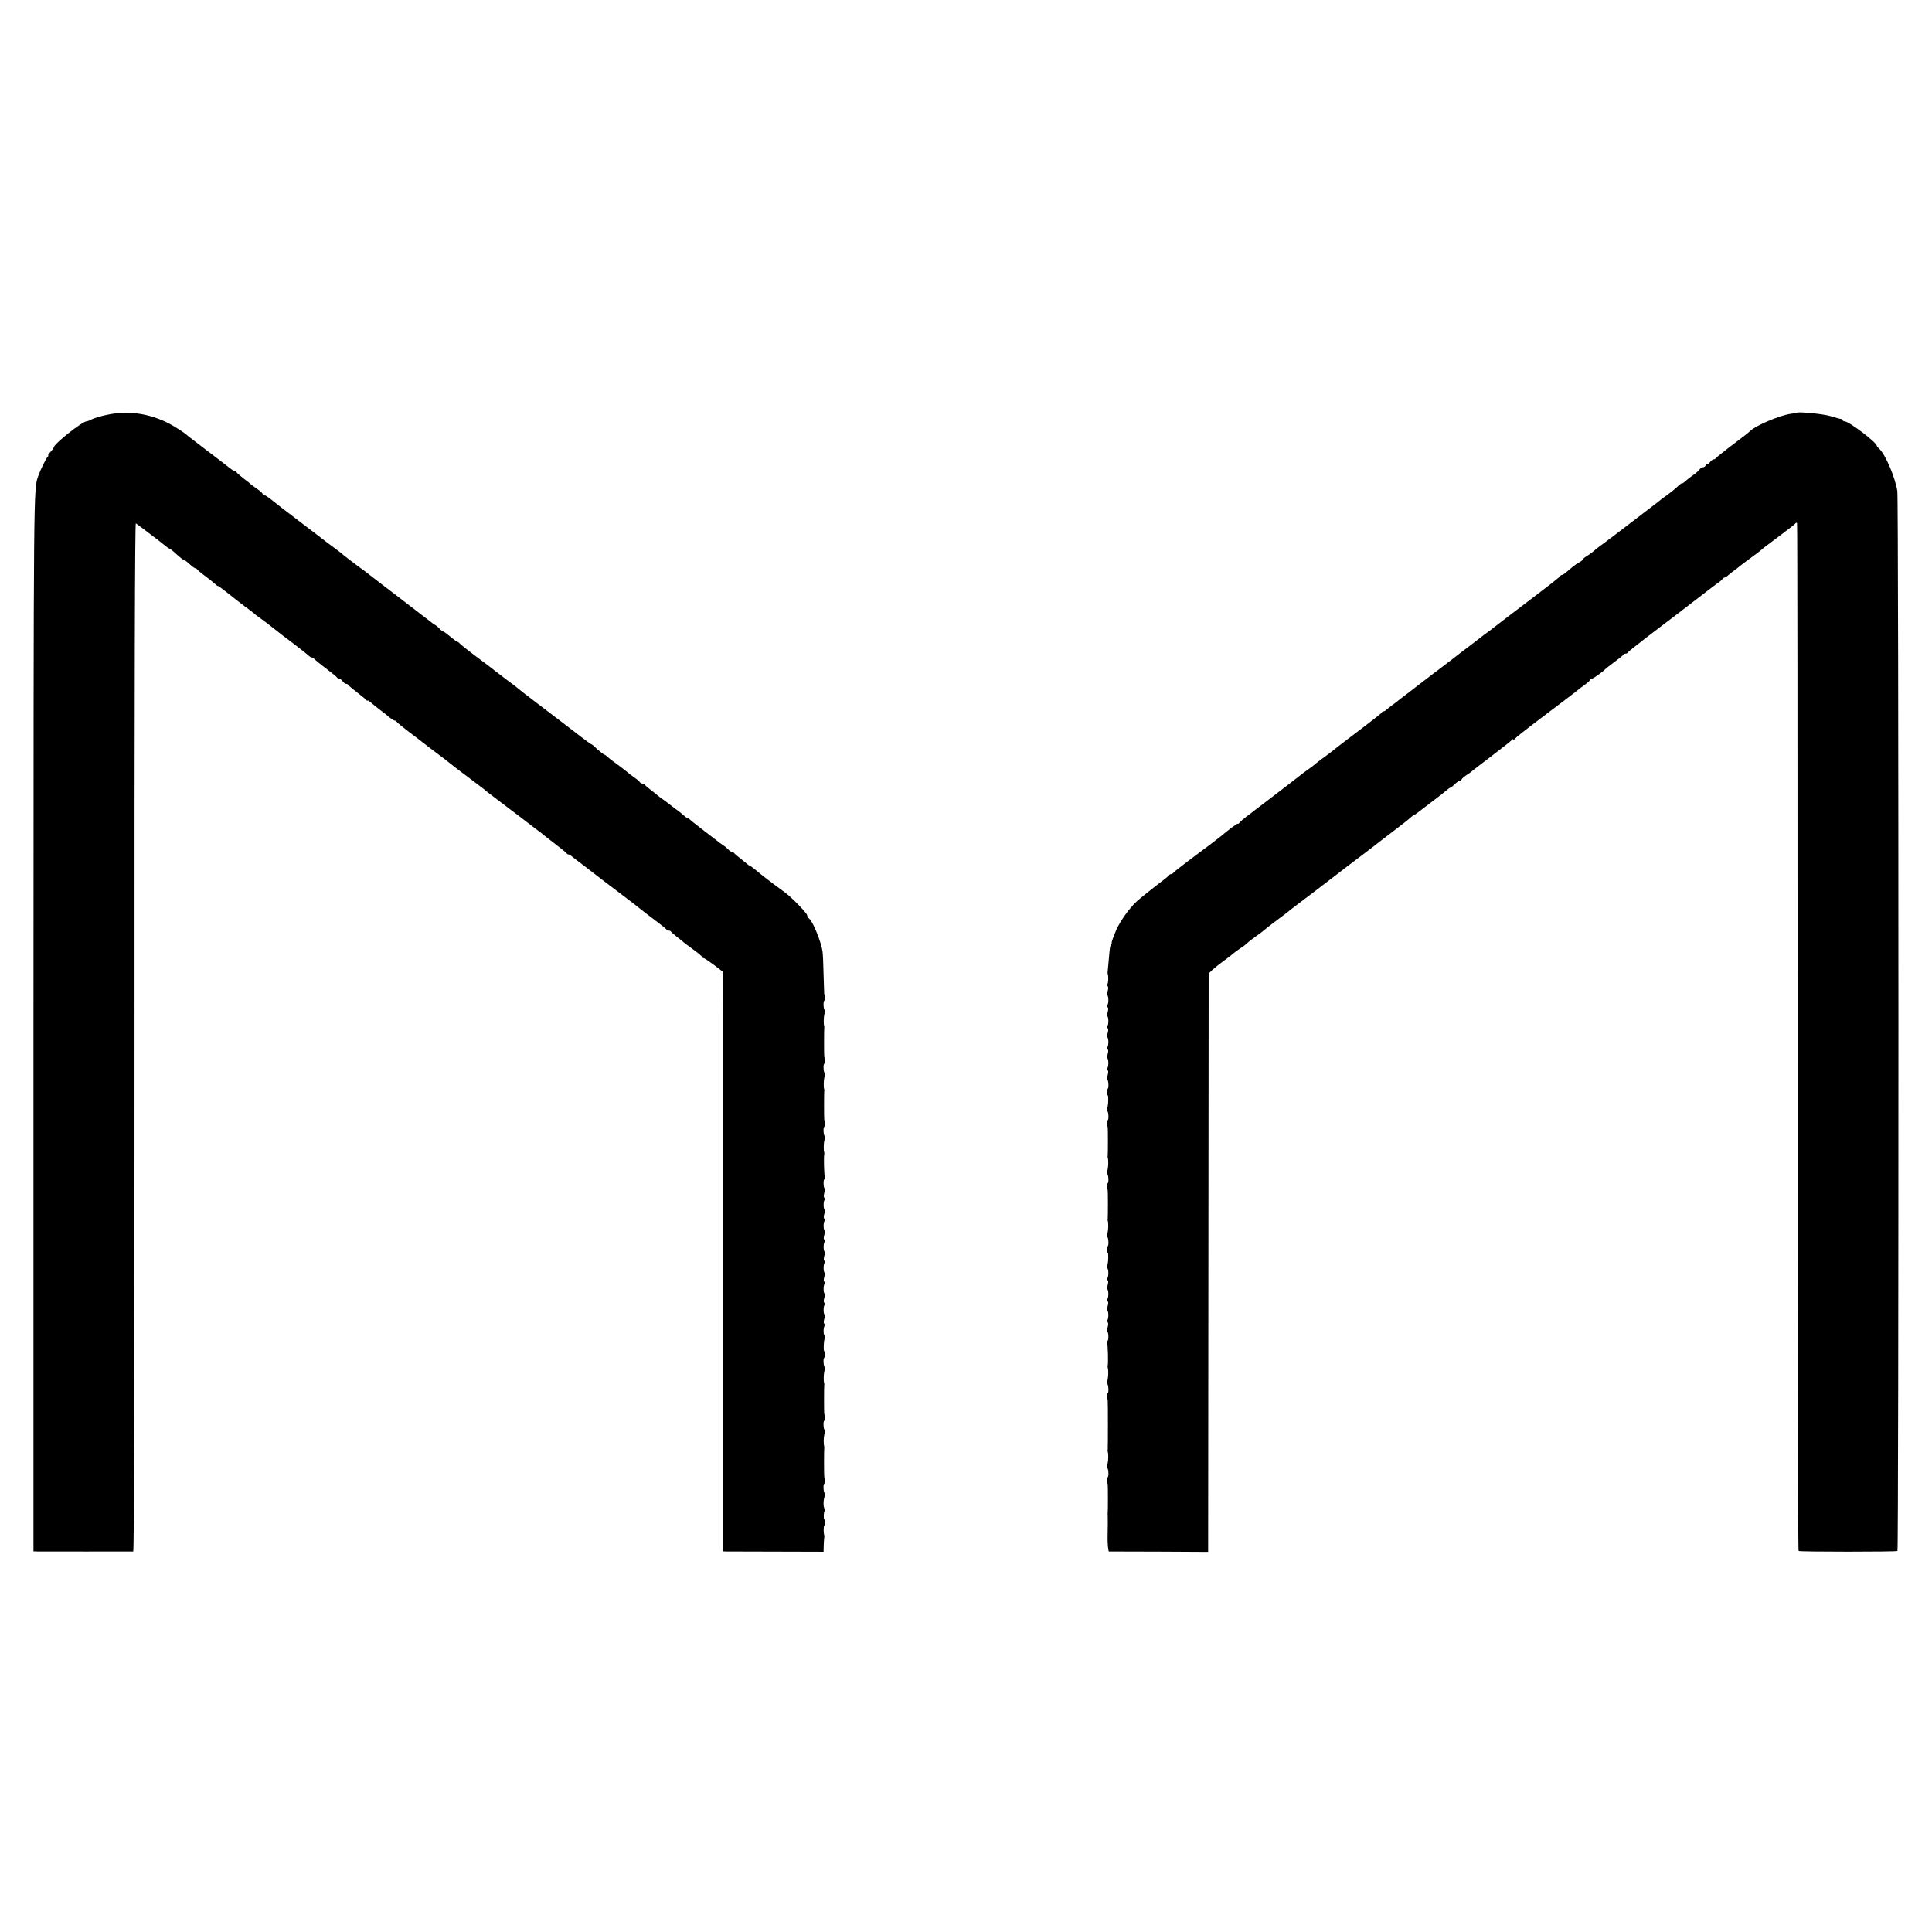
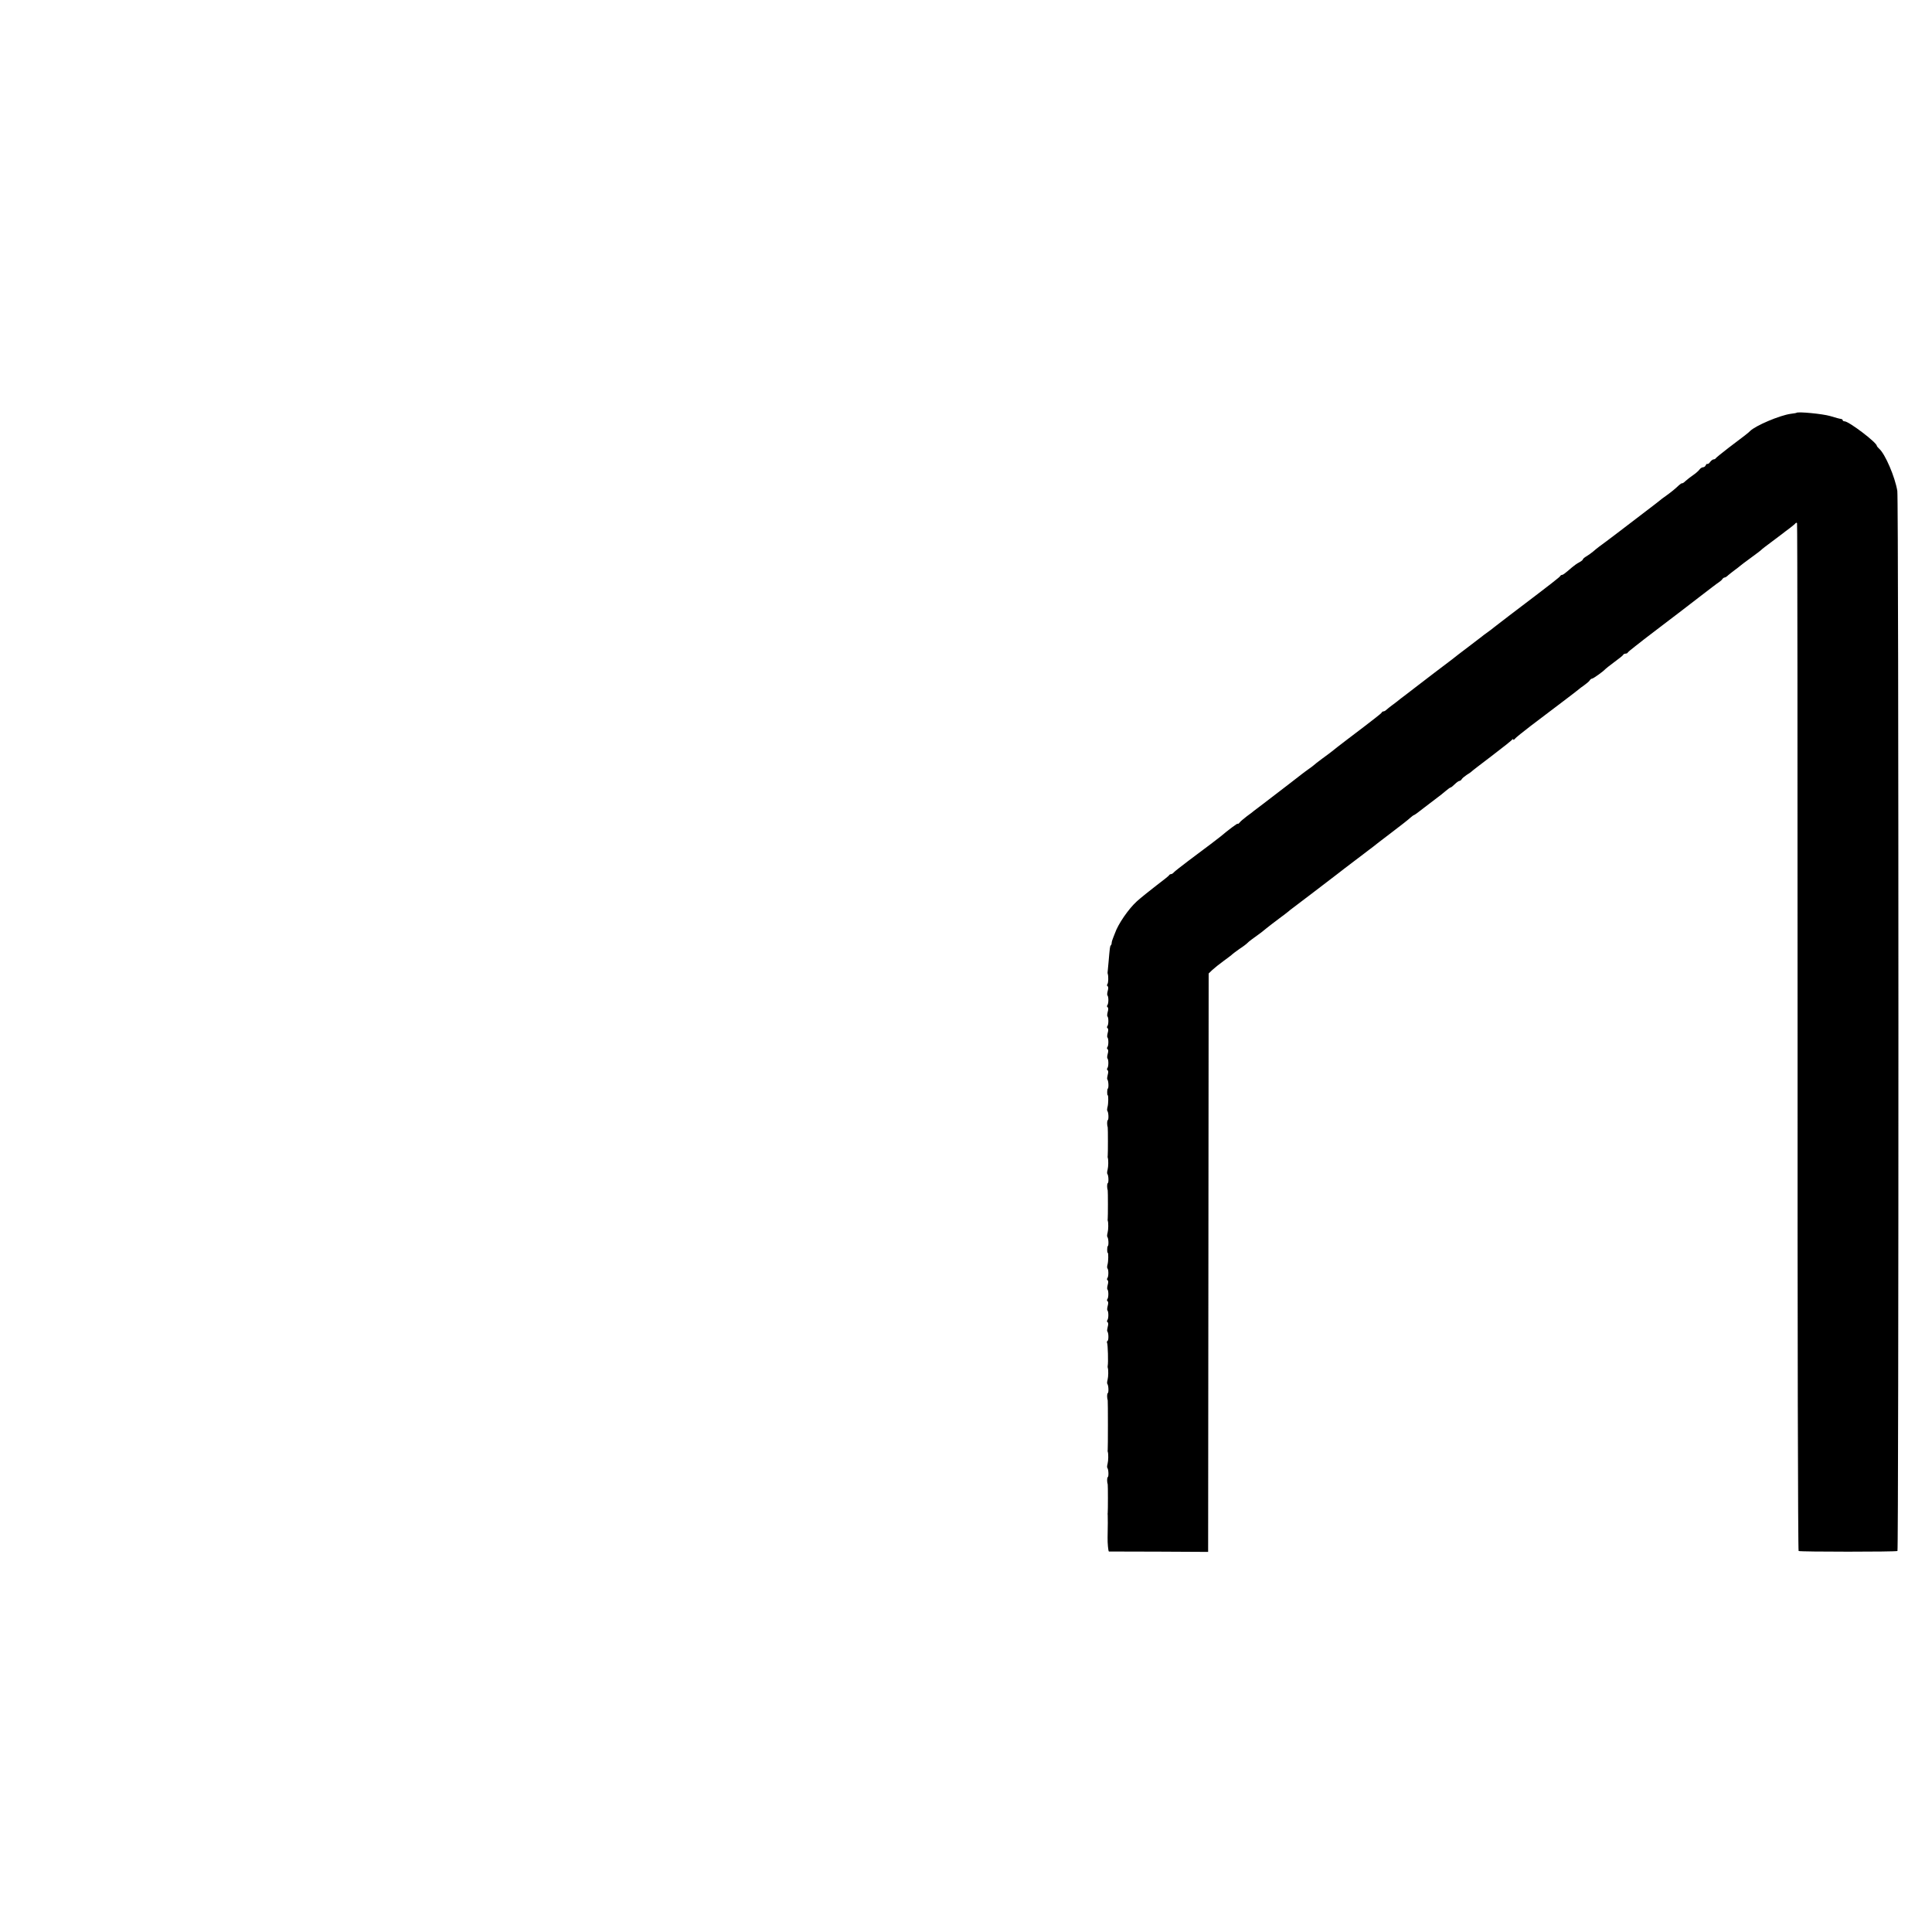
<svg xmlns="http://www.w3.org/2000/svg" version="1.0" width="1472pt" height="1472pt" viewBox="0 0 1472 1472" preserveAspectRatio="xMidYMid meet">
  <g transform="translate(0,1472) scale(0.1,-0.1)" fill="#000000" stroke="none">
-     <path d="M813 11559 c-44 -9 -95 -25 -112 -33 -16 -9 -35 -16 -41 -16 -32 0 -250 -173 -250 -198 0 -4 -11 -20 -25 -35 -14 -15 -22 -27 -18 -27 4 0 3 -4 -2 -8 -11 -8 -56 -99 -73 -147 -37 -105 -36 -22 -37 -4168 l0 -4027 30 -1 c35 -1 715 0 730 0 7 1 10 1314 10 3920 -1 2698 3 3918 10 3914 8 -5 87 -65 180 -136 5 -4 24 -19 40 -32 17 -14 33 -25 36 -25 3 0 17 -10 31 -22 50 -46 78 -68 86 -68 4 0 21 -14 39 -30 18 -17 36 -30 42 -30 5 0 11 -4 13 -8 2 -4 21 -21 43 -37 57 -43 76 -58 97 -77 10 -10 18 -15 18 -12 0 3 33 -21 73 -53 39 -32 99 -78 132 -103 33 -24 62 -46 65 -49 3 -4 26 -22 53 -41 46 -34 56 -41 114 -87 15 -13 75 -59 133 -102 58 -44 112 -87 121 -96 9 -8 21 -15 27 -15 5 0 12 -4 14 -8 2 -4 41 -37 88 -72 47 -36 87 -68 88 -72 2 -5 9 -8 16 -8 6 0 18 -9 26 -20 8 -11 20 -20 26 -20 7 0 14 -3 16 -7 2 -5 32 -30 68 -58 36 -27 68 -54 72 -60 4 -5 8 -7 8 -3 0 7 7 2 60 -43 10 -8 31 -24 45 -35 15 -10 41 -31 58 -46 18 -15 37 -28 44 -28 6 0 13 -4 15 -9 2 -5 44 -39 93 -77 50 -37 95 -72 100 -76 10 -9 108 -83 159 -121 15 -12 42 -33 60 -47 17 -14 76 -59 131 -100 102 -77 129 -97 149 -115 6 -5 74 -57 151 -115 77 -58 142 -107 145 -110 3 -3 32 -25 65 -50 33 -24 67 -50 75 -58 8 -7 49 -38 90 -70 41 -31 77 -60 78 -64 2 -5 8 -8 13 -8 5 0 17 -7 26 -15 10 -8 56 -44 103 -79 47 -36 94 -72 105 -81 41 -32 72 -55 150 -114 44 -33 91 -69 105 -80 48 -39 135 -106 195 -151 33 -25 62 -48 63 -52 2 -5 10 -8 17 -8 7 0 15 -3 17 -8 2 -4 23 -23 48 -42 25 -19 47 -37 50 -40 3 -3 35 -28 73 -55 37 -27 67 -52 67 -57 0 -4 5 -8 11 -8 6 0 41 -24 79 -52 l69 -53 1 -320 c0 -176 0 -1169 0 -2208 l0 -1887 22 -1 c13 0 185 -1 383 -1 l360 -1 1 49 c1 27 3 54 4 59 1 6 2 12 1 15 -7 17 -7 71 -1 75 5 3 6 50 0 50 -6 0 -4 57 2 61 5 3 5 10 1 17 -10 16 -11 57 -2 89 4 14 5 29 2 32 -9 9 -12 66 -3 71 6 3 6 38 0 55 -2 7 -2 203 0 215 1 6 1 12 0 15 -6 15 -5 69 1 92 4 14 5 29 2 32 -9 9 -12 66 -3 71 6 3 6 38 0 55 -2 7 -2 203 0 215 1 6 1 12 0 15 -6 15 -5 69 1 92 4 14 5 29 2 32 -9 9 -12 66 -3 71 5 3 6 50 0 50 -6 0 -5 65 1 87 4 14 5 29 1 32 -9 10 -9 60 0 73 5 6 5 14 -1 17 -6 4 -6 18 -1 35 4 16 6 32 2 35 -9 10 -9 60 0 73 5 6 5 14 -1 17 -6 4 -6 18 -1 35 4 16 6 32 2 35 -9 10 -9 60 0 73 5 6 5 14 -1 17 -6 4 -6 18 -1 35 4 16 6 32 2 35 -9 10 -9 60 0 73 5 6 5 14 -1 17 -6 4 -6 18 -1 35 4 16 6 32 2 35 -9 10 -9 60 0 73 5 6 5 14 -1 17 -6 4 -6 18 -1 35 4 16 6 32 2 35 -9 10 -9 60 0 73 5 6 5 14 -1 17 -6 4 -6 18 -1 35 4 16 6 32 2 35 -9 10 -9 60 0 73 5 6 5 14 -1 17 -6 4 -6 18 -1 35 4 16 6 32 3 35 -10 10 -11 66 -2 72 5 3 7 10 4 15 -6 8 -10 153 -5 174 1 6 1 12 0 15 -6 15 -5 69 1 92 4 14 5 29 2 32 -9 9 -12 66 -3 71 6 3 6 38 0 55 -2 7 -2 203 0 215 1 6 1 12 0 15 -6 15 -5 69 1 92 4 14 5 29 2 32 -9 9 -12 66 -3 71 6 3 6 38 0 55 -2 7 -2 203 0 215 1 6 1 12 0 15 -6 15 -5 69 1 92 4 14 5 29 2 32 -9 9 -12 66 -3 71 5 3 6 50 0 50 0 0 -3 65 -5 145 -2 80 -5 161 -8 180 -9 68 -72 226 -100 249 -10 7 -17 19 -17 27 0 15 -118 137 -169 174 -108 79 -181 135 -224 172 -18 15 -35 28 -39 28 -4 0 -13 6 -20 13 -7 6 -34 28 -58 47 -25 19 -46 38 -48 42 -2 4 -9 8 -16 8 -6 0 -19 8 -27 18 -9 9 -26 24 -39 32 -12 8 -35 24 -49 36 -14 11 -66 51 -116 89 -49 38 -93 73 -97 79 -4 6 -8 7 -8 3 0 -4 -11 2 -24 15 -14 13 -46 39 -73 58 -26 19 -50 37 -53 40 -3 3 -21 17 -40 30 -19 13 -37 27 -40 30 -3 3 -25 21 -50 40 -25 19 -46 38 -48 42 -2 5 -10 8 -17 8 -8 0 -18 6 -22 13 -4 6 -24 23 -43 36 -19 13 -42 30 -50 38 -15 13 -61 48 -116 88 -15 11 -33 26 -40 33 -7 6 -15 12 -18 12 -6 0 -46 32 -78 63 -10 9 -20 17 -23 17 -3 0 -38 25 -78 56 -89 69 -227 174 -361 276 -55 42 -108 83 -116 90 -8 8 -51 41 -95 73 -44 33 -82 62 -85 65 -3 3 -61 48 -130 99 -69 51 -130 100 -136 107 -6 8 -15 14 -19 14 -4 0 -29 18 -55 40 -26 22 -51 40 -55 40 -4 0 -15 8 -24 18 -9 10 -23 23 -32 28 -9 5 -32 21 -50 36 -19 15 -124 96 -234 180 -111 84 -207 159 -215 165 -8 7 -53 41 -100 75 -47 35 -91 69 -99 76 -8 8 -39 32 -70 55 -31 23 -60 45 -66 49 -10 8 -129 100 -150 115 -8 6 -145 111 -190 145 -5 4 -36 28 -67 53 -31 25 -61 45 -67 45 -6 0 -11 4 -11 9 0 4 -19 21 -42 37 -24 16 -45 32 -48 35 -3 4 -27 24 -55 44 -27 21 -51 42 -53 47 -2 4 -8 8 -14 8 -5 0 -33 19 -62 43 -29 23 -104 80 -166 127 -62 47 -118 90 -124 95 -34 32 -120 86 -176 112 -145 67 -297 85 -447 52z" />
-     <path d="M13688 11575 c-2 -2 -22 -5 -45 -8 -84 -12 -266 -89 -309 -131 -12 -13 -38 -33 -164 -128 -52 -40 -96 -76 -98 -80 -2 -4 -9 -8 -16 -8 -6 0 -18 -9 -26 -19 -7 -11 -17 -18 -21 -16 -4 3 -9 -2 -13 -10 -3 -8 -12 -15 -20 -15 -8 0 -21 -8 -28 -18 -7 -10 -29 -29 -48 -42 -19 -13 -45 -33 -57 -44 -12 -12 -24 -20 -27 -18 -4 1 -14 -6 -24 -15 -29 -28 -64 -56 -102 -83 -19 -13 -37 -27 -40 -30 -3 -3 -52 -41 -110 -85 -58 -44 -155 -118 -216 -165 -62 -47 -124 -94 -139 -104 -14 -11 -36 -28 -48 -39 -12 -10 -34 -26 -49 -35 -16 -9 -28 -20 -28 -24 0 -4 -12 -14 -27 -22 -16 -8 -40 -25 -55 -38 -56 -48 -69 -58 -77 -58 -5 0 -11 -4 -13 -8 -3 -8 -55 -49 -386 -300 -54 -41 -106 -81 -117 -90 -11 -10 -36 -28 -55 -42 -19 -13 -37 -27 -40 -30 -3 -3 -41 -32 -85 -65 -44 -33 -85 -64 -92 -70 -27 -22 -44 -35 -183 -140 -80 -61 -147 -112 -150 -115 -3 -3 -32 -25 -65 -50 -33 -25 -65 -49 -71 -55 -7 -5 -24 -19 -40 -30 -15 -11 -33 -26 -40 -32 -7 -7 -17 -13 -22 -13 -6 0 -12 -3 -14 -8 -1 -4 -28 -26 -58 -49 -30 -23 -64 -49 -75 -58 -11 -8 -67 -51 -125 -95 -58 -44 -112 -86 -121 -94 -8 -7 -42 -32 -75 -56 -32 -24 -61 -46 -64 -50 -3 -3 -21 -17 -40 -30 -19 -14 -42 -30 -50 -37 -20 -16 -160 -124 -295 -227 -33 -25 -64 -49 -70 -53 -5 -5 -30 -24 -55 -42 -25 -19 -51 -41 -57 -50 -7 -8 -13 -11 -13 -7 0 6 -71 -47 -130 -97 -16 -13 -98 -76 -246 -186 -54 -41 -104 -80 -110 -87 -6 -8 -16 -14 -22 -14 -6 0 -12 -4 -14 -8 -1 -4 -46 -40 -98 -79 -52 -40 -119 -94 -148 -120 -64 -58 -144 -175 -167 -243 -1 -3 -7 -18 -13 -33 -7 -16 -12 -34 -12 -41 0 -7 -3 -16 -7 -19 -6 -7 -7 -14 -17 -129 -3 -36 -6 -70 -7 -75 -1 -4 0 -10 1 -13 6 -17 5 -67 -2 -77 -5 -6 -5 -14 1 -17 6 -4 6 -18 1 -35 -4 -16 -6 -32 -2 -35 9 -10 9 -60 0 -73 -5 -6 -5 -14 1 -17 6 -4 6 -18 1 -35 -4 -16 -6 -32 -2 -35 9 -10 9 -60 0 -73 -5 -6 -5 -14 1 -17 6 -4 6 -18 1 -35 -4 -16 -6 -32 -2 -35 9 -10 9 -60 0 -73 -5 -6 -5 -14 1 -17 6 -4 6 -18 1 -35 -4 -16 -6 -32 -2 -35 9 -10 9 -60 0 -73 -5 -6 -5 -14 1 -17 6 -4 6 -18 1 -35 -4 -16 -6 -32 -3 -35 9 -9 12 -66 3 -71 -5 -3 -6 -50 0 -50 6 0 5 -65 -1 -87 -4 -14 -5 -29 -2 -32 9 -9 12 -66 3 -71 -6 -3 -6 -38 0 -55 2 -7 2 -203 0 -215 -1 -5 -1 -12 0 -15 6 -15 5 -69 -1 -92 -4 -14 -5 -29 -2 -32 9 -9 12 -66 3 -71 -6 -3 -6 -38 0 -55 2 -7 2 -203 0 -215 -1 -5 -1 -12 0 -15 6 -15 5 -69 -1 -92 -4 -14 -5 -29 -2 -32 9 -9 12 -66 3 -71 -5 -3 -6 -50 0 -50 6 0 5 -65 -1 -87 -4 -14 -5 -29 -1 -32 9 -10 9 -60 0 -73 -5 -6 -5 -14 1 -17 6 -4 6 -18 1 -35 -4 -16 -6 -32 -2 -35 9 -10 9 -60 0 -73 -5 -6 -5 -14 1 -17 6 -4 6 -18 1 -35 -4 -16 -6 -32 -2 -35 9 -10 9 -60 0 -73 -5 -6 -5 -14 1 -17 6 -4 6 -18 1 -35 -4 -16 -6 -32 -3 -35 10 -10 11 -66 2 -72 -5 -3 -7 -10 -4 -15 6 -8 10 -153 5 -174 -1 -5 -1 -12 0 -15 6 -15 5 -69 -1 -92 -4 -14 -5 -29 -2 -32 9 -9 12 -66 3 -71 -6 -3 -6 -37 0 -55 2 -7 2 -363 0 -375 -1 -5 -1 -12 0 -15 6 -15 5 -69 -1 -92 -4 -14 -5 -29 -2 -32 9 -9 12 -66 3 -71 -6 -3 -6 -38 0 -55 2 -7 2 -203 0 -215 -1 -5 -1 -14 0 -20 1 -8 1 -93 -1 -170 -1 -42 5 -105 10 -106 3 0 175 -1 381 -1 l375 -2 2 2204 2 2203 28 27 c15 14 55 46 88 70 33 24 62 46 65 50 3 3 28 22 55 41 28 18 55 39 60 45 8 9 40 33 100 76 5 4 26 20 45 36 19 16 62 48 95 73 33 24 65 49 71 54 6 6 23 19 38 30 29 21 290 221 341 260 25 20 61 47 120 92 6 5 37 28 70 53 33 25 66 51 75 57 8 7 71 56 140 108 69 52 135 104 146 115 12 11 25 20 28 20 3 0 39 26 79 58 40 31 86 66 101 77 15 11 42 32 59 47 18 15 35 28 39 28 4 0 18 11 32 25 14 14 30 25 35 25 6 0 14 6 18 13 4 8 22 22 38 33 17 10 32 21 35 24 3 4 73 58 155 120 83 63 153 119 157 125 4 5 8 6 8 1 0 -6 6 -3 13 6 6 8 62 53 122 99 61 46 166 126 235 178 69 52 127 97 130 100 3 3 21 17 40 30 19 14 39 30 43 38 4 7 13 13 18 13 9 0 87 56 99 71 3 4 34 28 70 55 36 26 67 51 68 56 2 4 10 8 17 8 7 0 15 3 17 8 2 4 28 26 58 49 30 24 60 46 65 51 6 4 69 52 140 107 72 54 194 148 273 209 79 61 151 116 160 121 9 6 21 16 25 23 4 6 12 12 17 12 6 0 18 8 28 18 11 9 32 26 47 37 16 11 33 25 39 30 6 6 45 35 86 65 41 30 77 57 80 61 3 4 39 32 80 62 41 31 80 60 85 64 6 5 28 22 50 38 22 17 43 34 46 39 4 4 9 4 11 0 3 -5 4 -1768 4 -3917 -1 -2237 3 -3911 8 -3914 11 -7 741 -7 753 0 10 6 10 8015 -1 8077 -18 107 -92 280 -138 321 -10 9 -18 19 -18 22 0 25 -213 187 -246 187 -8 0 -14 4 -14 8 0 5 -6 9 -12 10 -7 0 -44 10 -83 22 -58 17 -245 35 -257 25z" />
+     <path d="M13688 11575 c-2 -2 -22 -5 -45 -8 -84 -12 -266 -89 -309 -131 -12 -13 -38 -33 -164 -128 -52 -40 -96 -76 -98 -80 -2 -4 -9 -8 -16 -8 -6 0 -18 -9 -26 -19 -7 -11 -17 -18 -21 -16 -4 3 -9 -2 -13 -10 -3 -8 -12 -15 -20 -15 -8 0 -21 -8 -28 -18 -7 -10 -29 -29 -48 -42 -19 -13 -45 -33 -57 -44 -12 -12 -24 -20 -27 -18 -4 1 -14 -6 -24 -15 -29 -28 -64 -56 -102 -83 -19 -13 -37 -27 -40 -30 -3 -3 -52 -41 -110 -85 -58 -44 -155 -118 -216 -165 -62 -47 -124 -94 -139 -104 -14 -11 -36 -28 -48 -39 -12 -10 -34 -26 -49 -35 -16 -9 -28 -20 -28 -24 0 -4 -12 -14 -27 -22 -16 -8 -40 -25 -55 -38 -56 -48 -69 -58 -77 -58 -5 0 -11 -4 -13 -8 -3 -8 -55 -49 -386 -300 -54 -41 -106 -81 -117 -90 -11 -10 -36 -28 -55 -42 -19 -13 -37 -27 -40 -30 -3 -3 -41 -32 -85 -65 -44 -33 -85 -64 -92 -70 -27 -22 -44 -35 -183 -140 -80 -61 -147 -112 -150 -115 -3 -3 -32 -25 -65 -50 -33 -25 -65 -49 -71 -55 -7 -5 -24 -19 -40 -30 -15 -11 -33 -26 -40 -32 -7 -7 -17 -13 -22 -13 -6 0 -12 -3 -14 -8 -1 -4 -28 -26 -58 -49 -30 -23 -64 -49 -75 -58 -11 -8 -67 -51 -125 -95 -58 -44 -112 -86 -121 -94 -8 -7 -42 -32 -75 -56 -32 -24 -61 -46 -64 -50 -3 -3 -21 -17 -40 -30 -19 -14 -42 -30 -50 -37 -20 -16 -160 -124 -295 -227 -33 -25 -64 -49 -70 -53 -5 -5 -30 -24 -55 -42 -25 -19 -51 -41 -57 -50 -7 -8 -13 -11 -13 -7 0 6 -71 -47 -130 -97 -16 -13 -98 -76 -246 -186 -54 -41 -104 -80 -110 -87 -6 -8 -16 -14 -22 -14 -6 0 -12 -4 -14 -8 -1 -4 -46 -40 -98 -79 -52 -40 -119 -94 -148 -120 -64 -58 -144 -175 -167 -243 -1 -3 -7 -18 -13 -33 -7 -16 -12 -34 -12 -41 0 -7 -3 -16 -7 -19 -6 -7 -7 -14 -17 -129 -3 -36 -6 -70 -7 -75 -1 -4 0 -10 1 -13 6 -17 5 -67 -2 -77 -5 -6 -5 -14 1 -17 6 -4 6 -18 1 -35 -4 -16 -6 -32 -2 -35 9 -10 9 -60 0 -73 -5 -6 -5 -14 1 -17 6 -4 6 -18 1 -35 -4 -16 -6 -32 -2 -35 9 -10 9 -60 0 -73 -5 -6 -5 -14 1 -17 6 -4 6 -18 1 -35 -4 -16 -6 -32 -2 -35 9 -10 9 -60 0 -73 -5 -6 -5 -14 1 -17 6 -4 6 -18 1 -35 -4 -16 -6 -32 -2 -35 9 -10 9 -60 0 -73 -5 -6 -5 -14 1 -17 6 -4 6 -18 1 -35 -4 -16 -6 -32 -3 -35 9 -9 12 -66 3 -71 -5 -3 -6 -50 0 -50 6 0 5 -65 -1 -87 -4 -14 -5 -29 -2 -32 9 -9 12 -66 3 -71 -6 -3 -6 -38 0 -55 2 -7 2 -203 0 -215 -1 -5 -1 -12 0 -15 6 -15 5 -69 -1 -92 -4 -14 -5 -29 -2 -32 9 -9 12 -66 3 -71 -6 -3 -6 -38 0 -55 2 -7 2 -203 0 -215 -1 -5 -1 -12 0 -15 6 -15 5 -69 -1 -92 -4 -14 -5 -29 -2 -32 9 -9 12 -66 3 -71 -5 -3 -6 -50 0 -50 6 0 5 -65 -1 -87 -4 -14 -5 -29 -1 -32 9 -10 9 -60 0 -73 -5 -6 -5 -14 1 -17 6 -4 6 -18 1 -35 -4 -16 -6 -32 -2 -35 9 -10 9 -60 0 -73 -5 -6 -5 -14 1 -17 6 -4 6 -18 1 -35 -4 -16 -6 -32 -2 -35 9 -10 9 -60 0 -73 -5 -6 -5 -14 1 -17 6 -4 6 -18 1 -35 -4 -16 -6 -32 -3 -35 10 -10 11 -66 2 -72 -5 -3 -7 -10 -4 -15 6 -8 10 -153 5 -174 -1 -5 -1 -12 0 -15 6 -15 5 -69 -1 -92 -4 -14 -5 -29 -2 -32 9 -9 12 -66 3 -71 -6 -3 -6 -37 0 -55 2 -7 2 -363 0 -375 -1 -5 -1 -12 0 -15 6 -15 5 -69 -1 -92 -4 -14 -5 -29 -2 -32 9 -9 12 -66 3 -71 -6 -3 -6 -38 0 -55 2 -7 2 -203 0 -215 -1 -5 -1 -14 0 -20 1 -8 1 -93 -1 -170 -1 -42 5 -105 10 -106 3 0 175 -1 381 -1 l375 -2 2 2204 2 2203 28 27 c15 14 55 46 88 70 33 24 62 46 65 50 3 3 28 22 55 41 28 18 55 39 60 45 8 9 40 33 100 76 5 4 26 20 45 36 19 16 62 48 95 73 33 24 65 49 71 54 6 6 23 19 38 30 29 21 290 221 341 260 25 20 61 47 120 92 6 5 37 28 70 53 33 25 66 51 75 57 8 7 71 56 140 108 69 52 135 104 146 115 12 11 25 20 28 20 3 0 39 26 79 58 40 31 86 66 101 77 15 11 42 32 59 47 18 15 35 28 39 28 4 0 18 11 32 25 14 14 30 25 35 25 6 0 14 6 18 13 4 8 22 22 38 33 17 10 32 21 35 24 3 4 73 58 155 120 83 63 153 119 157 125 4 5 8 6 8 1 0 -6 6 -3 13 6 6 8 62 53 122 99 61 46 166 126 235 178 69 52 127 97 130 100 3 3 21 17 40 30 19 14 39 30 43 38 4 7 13 13 18 13 9 0 87 56 99 71 3 4 34 28 70 55 36 26 67 51 68 56 2 4 10 8 17 8 7 0 15 3 17 8 2 4 28 26 58 49 30 24 60 46 65 51 6 4 69 52 140 107 72 54 194 148 273 209 79 61 151 116 160 121 9 6 21 16 25 23 4 6 12 12 17 12 6 0 18 8 28 18 11 9 32 26 47 37 16 11 33 25 39 30 6 6 45 35 86 65 41 30 77 57 80 61 3 4 39 32 80 62 41 31 80 60 85 64 6 5 28 22 50 38 22 17 43 34 46 39 4 4 9 4 11 0 3 -5 4 -1768 4 -3917 -1 -2237 3 -3911 8 -3914 11 -7 741 -7 753 0 10 6 10 8015 -1 8077 -18 107 -92 280 -138 321 -10 9 -18 19 -18 22 0 25 -213 187 -246 187 -8 0 -14 4 -14 8 0 5 -6 9 -12 10 -7 0 -44 10 -83 22 -58 17 -245 35 -257 25" />
  </g>
</svg>